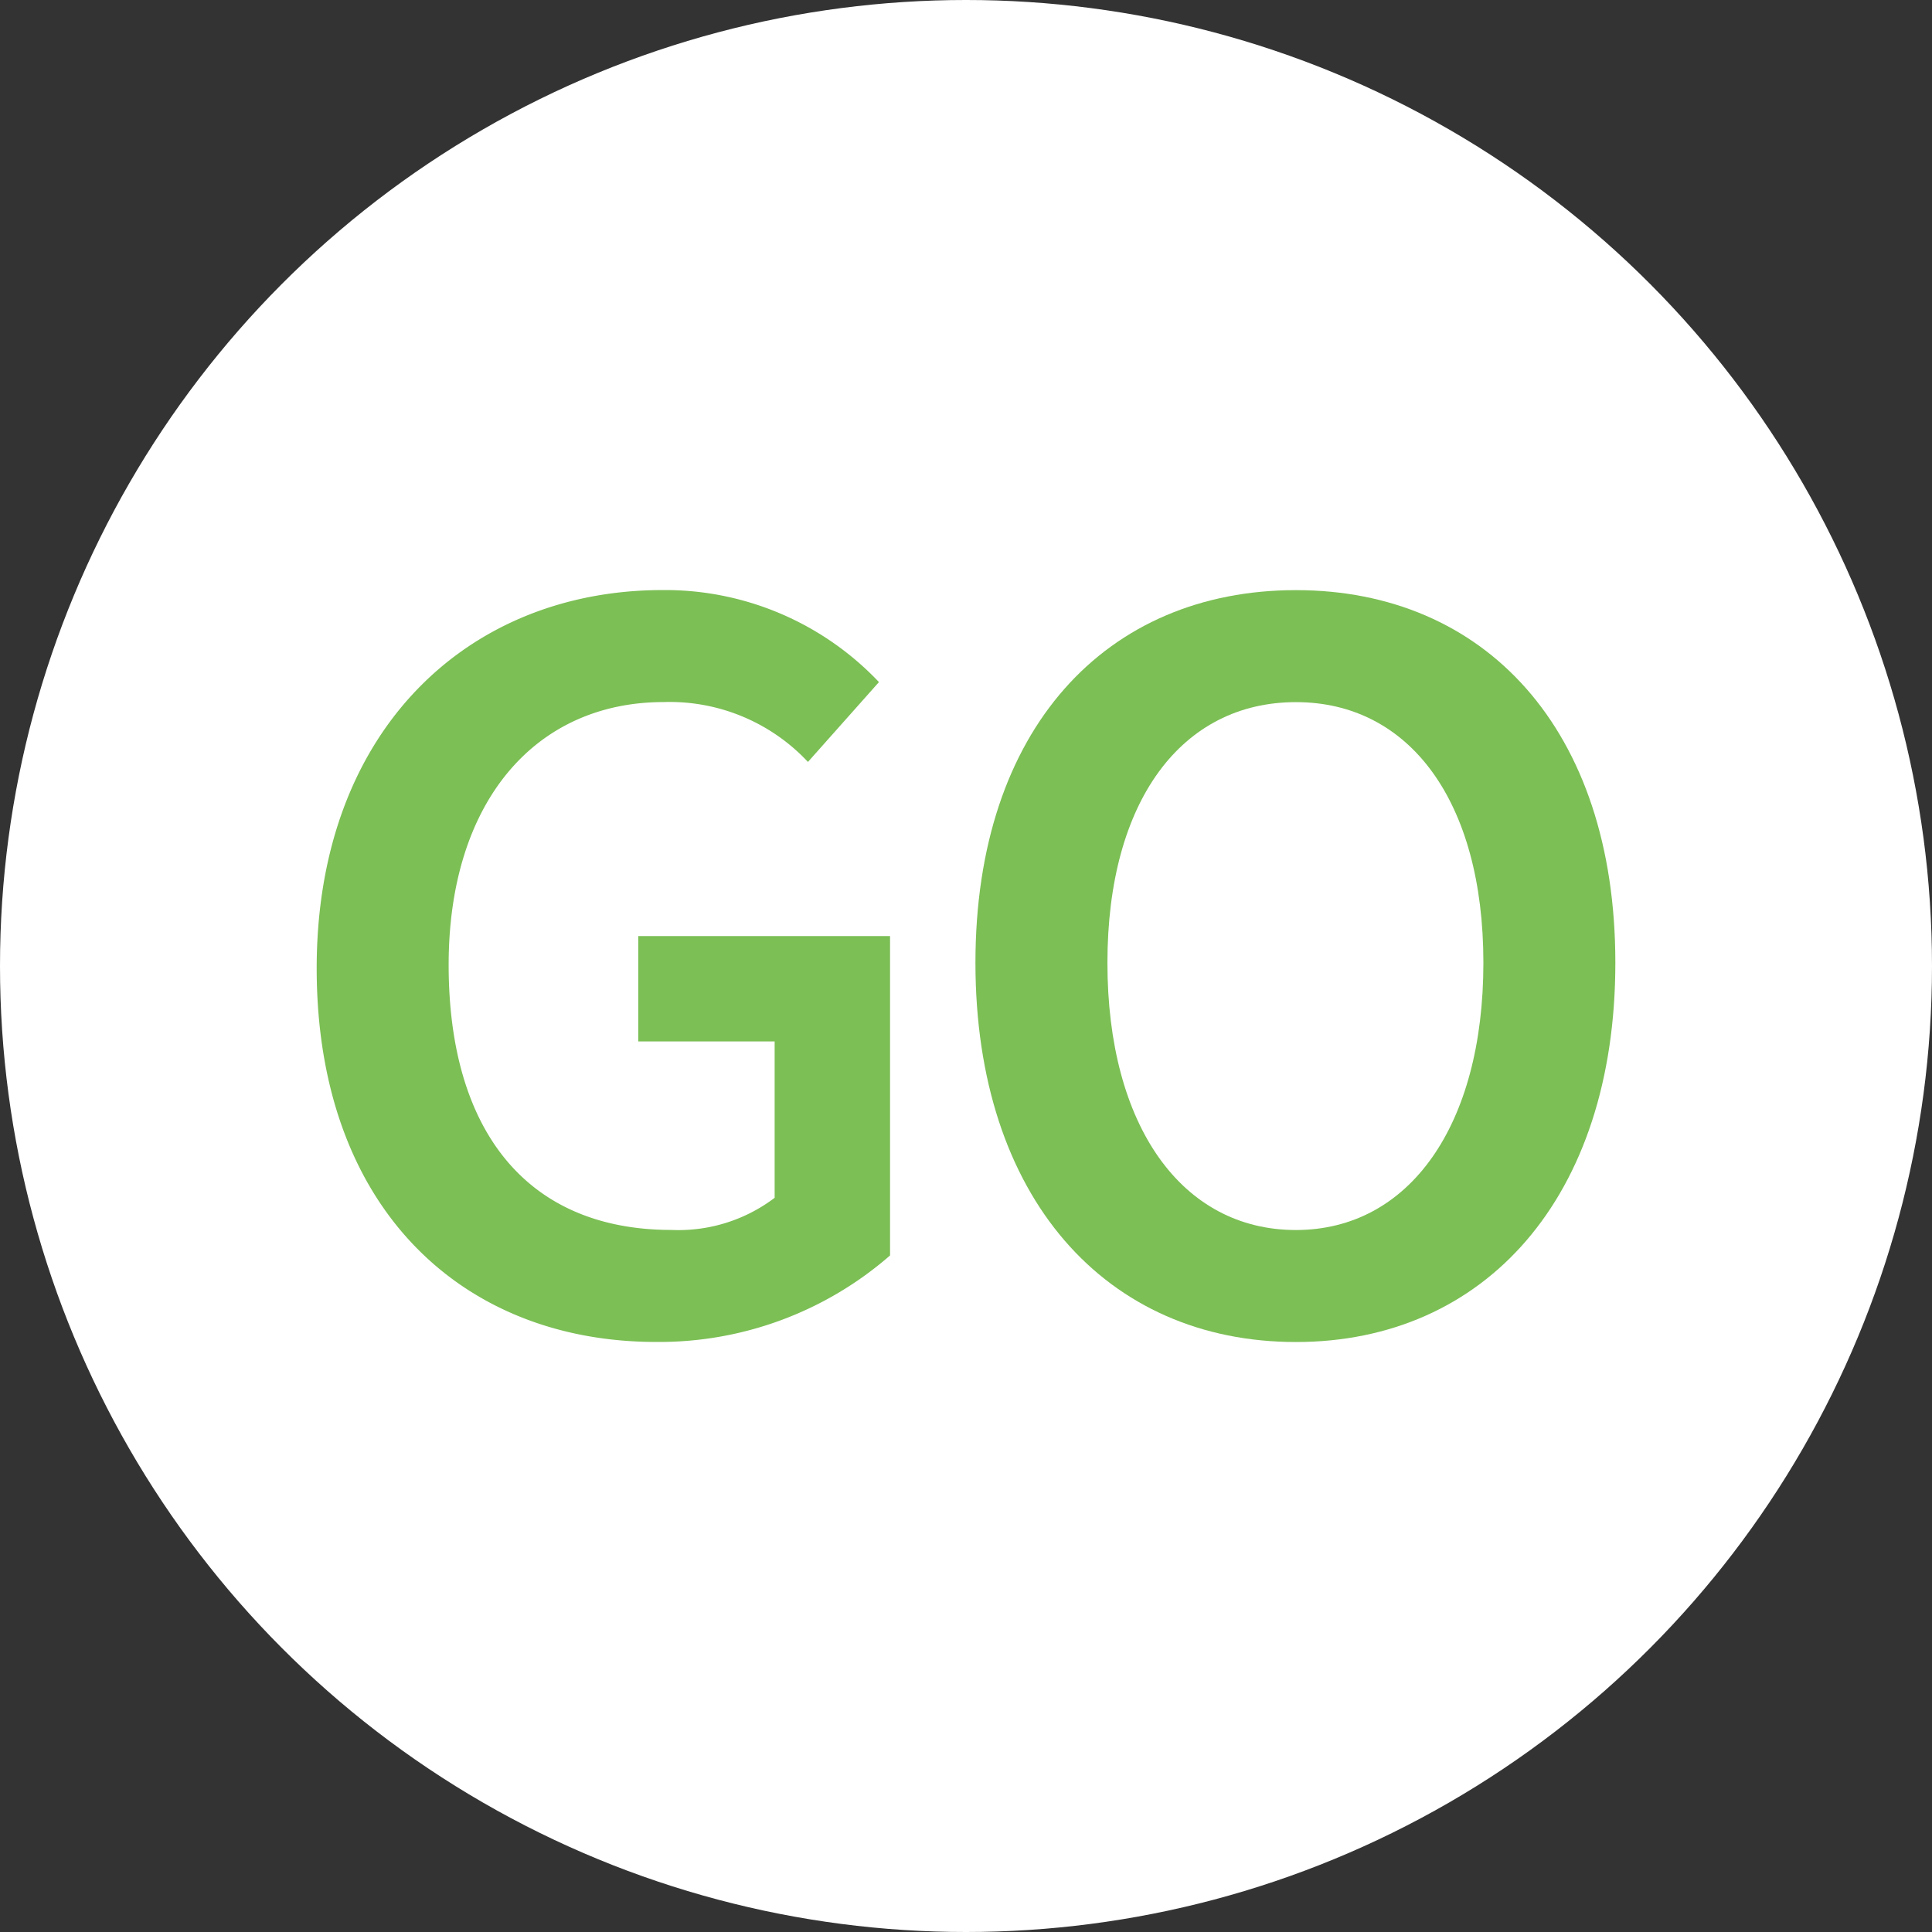
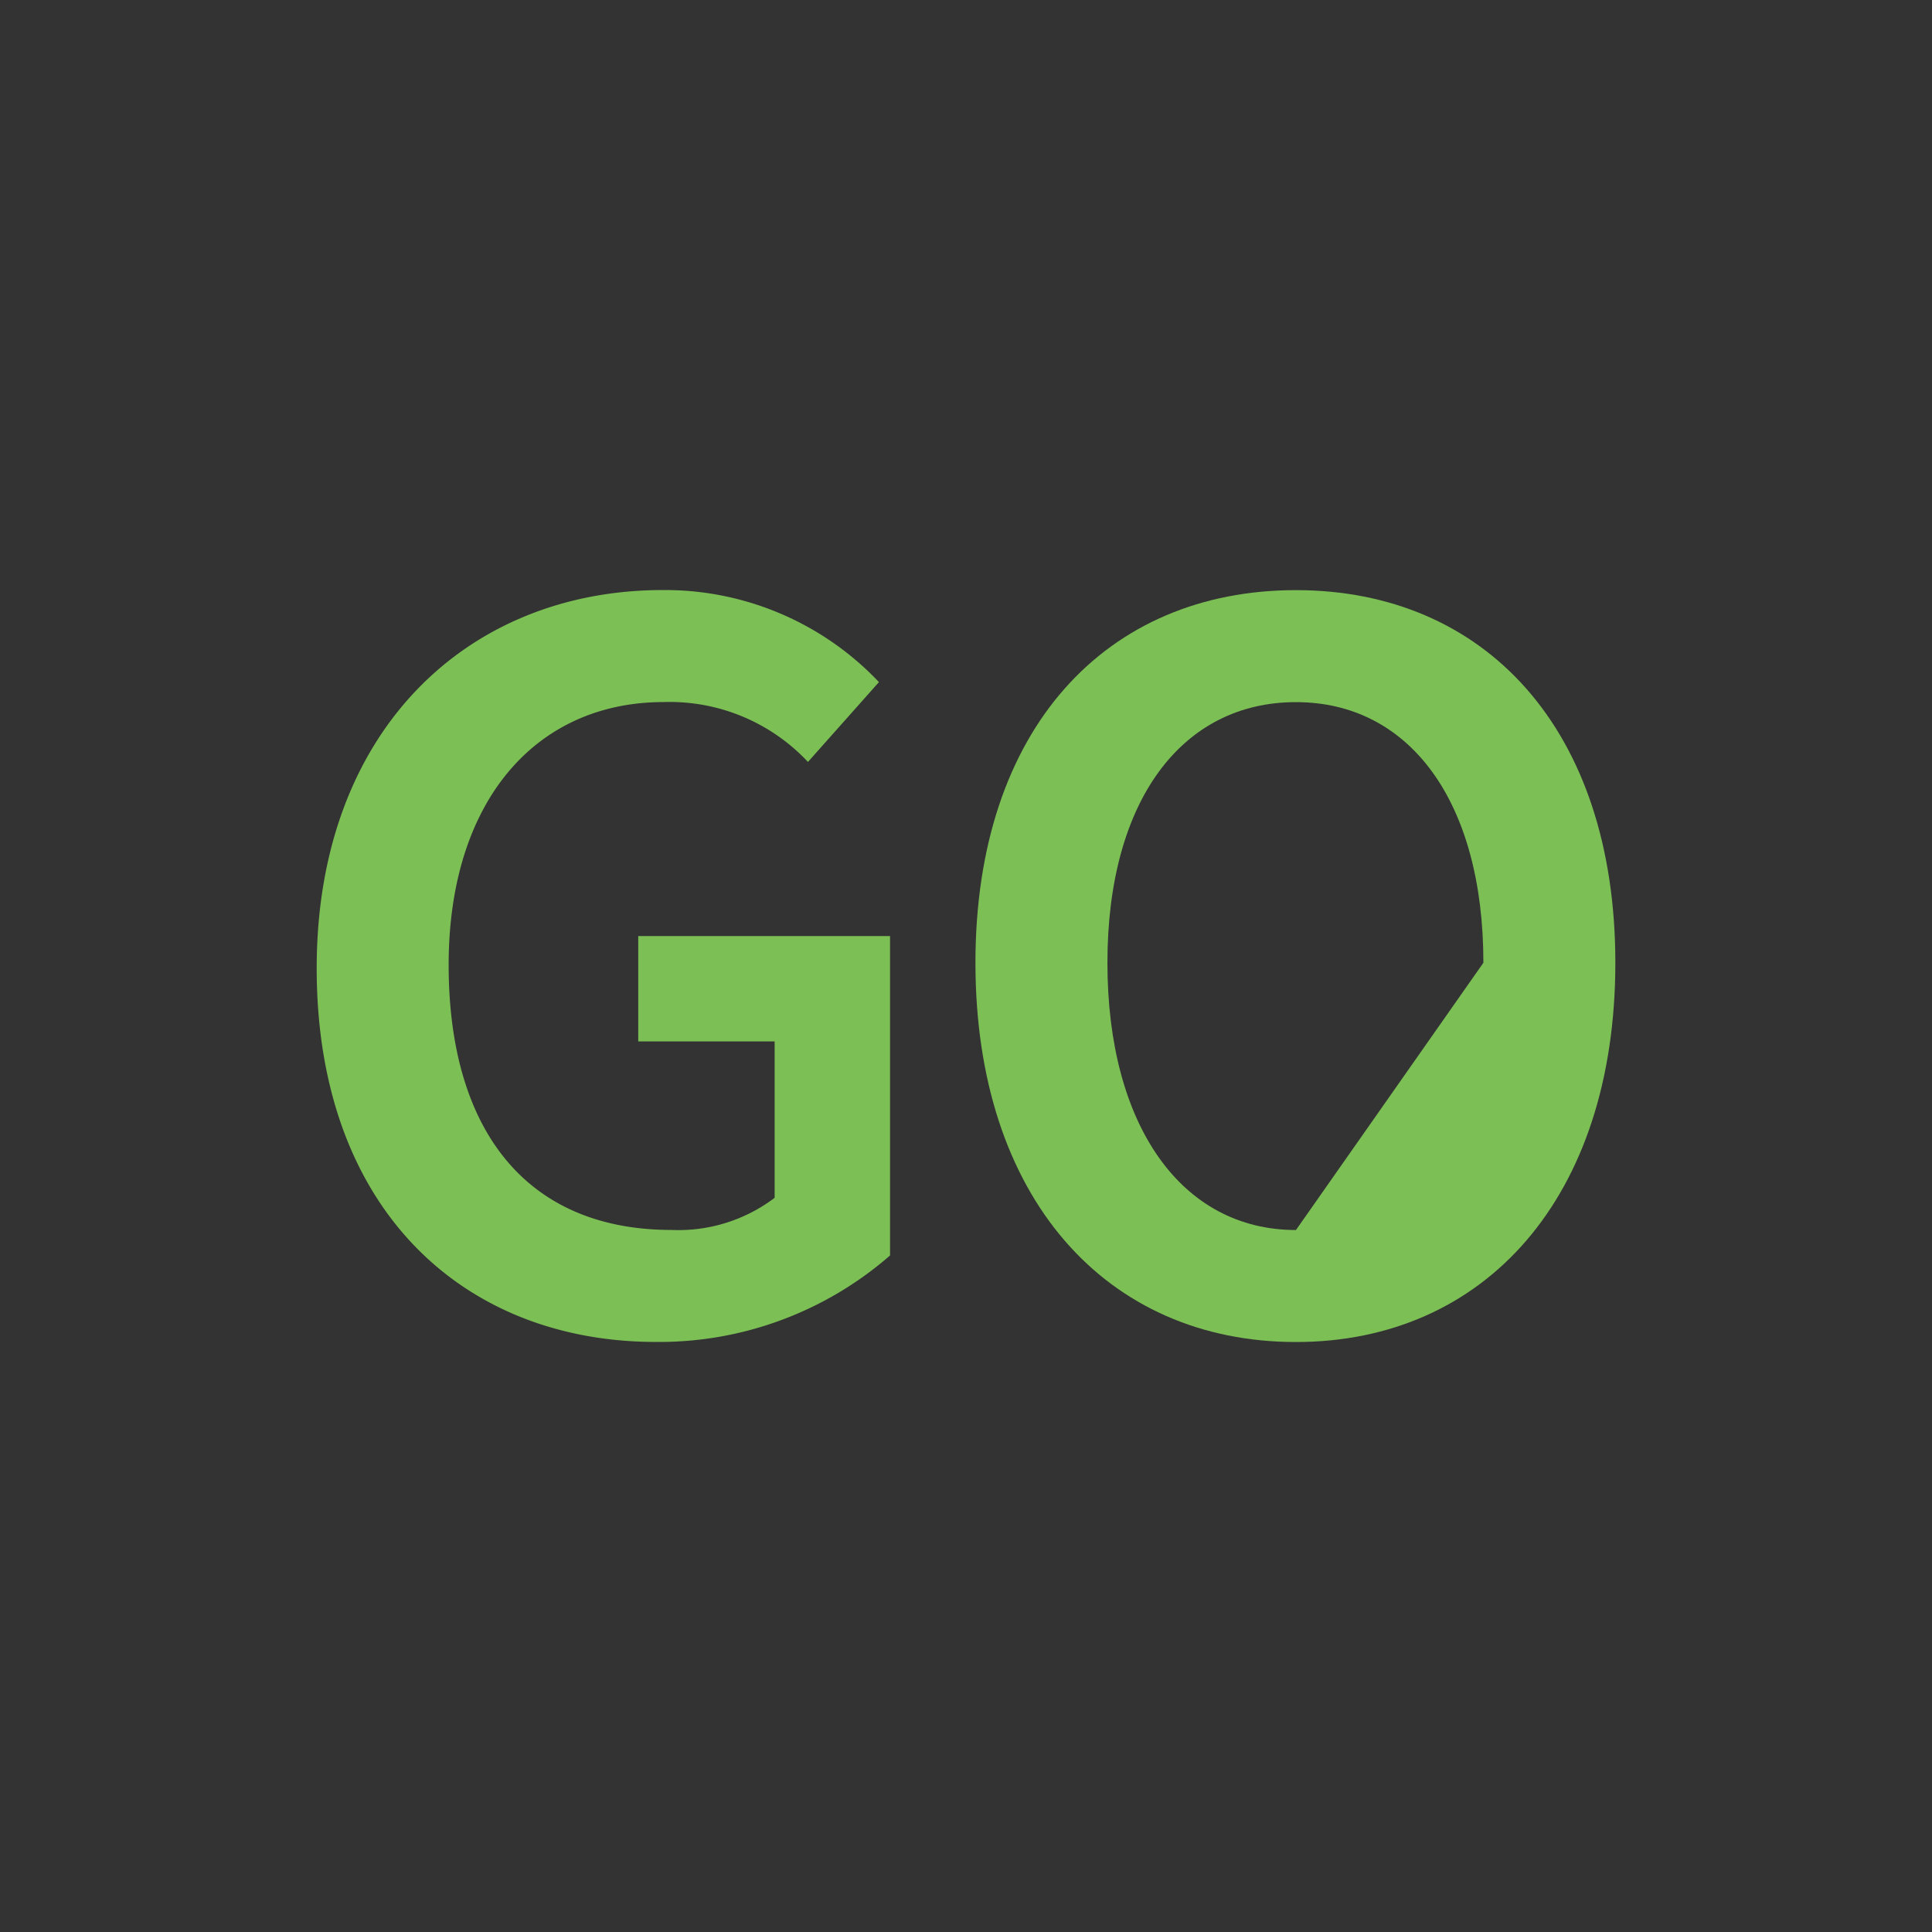
<svg xmlns="http://www.w3.org/2000/svg" width="98.824" height="98.824" viewBox="0 0 98.824 98.824">
  <rect x="0" y="0" width="98.824" height="98.824" fill="#333333" stroke="none" />
  <defs>
    <style>.a{fill:#fff;}.b{fill:#7cbf55;}</style>
  </defs>
  <g transform="translate(-1257 -8102.875)">
    <g transform="translate(218 28)">
      <g transform="translate(1039 8074.875)">
-         <circle class="a" cx="49.412" cy="49.412" r="49.412" />
        <g transform="translate(16.199 30.182)">
          <path class="b" d="M340.97,379.936a15.06,15.06,0,0,1,11.062,4.708l-3.631,4.084a9.684,9.684,0,0,0-7.374-3.063c-6.58,0-11.005,5.106-11.005,13.444,0,8.452,3.971,13.558,11.4,13.558a8.147,8.147,0,0,0,5.275-1.644v-8h-6.977v-5.389H352.6v16.338a17.96,17.96,0,0,1-11.97,4.424c-9.87,0-17.358-6.807-17.358-19.117C323.272,387.14,330.987,379.936,340.97,379.936Z" transform="translate(-323.272 -379.936)" />
-           <path class="b" d="M382.083,399c0-11.969,6.694-19.06,16.394-19.06,9.644,0,16.338,7.091,16.338,19.06,0,12.027-6.694,19.4-16.338,19.4C388.777,418.4,382.083,411.023,382.083,399Zm25.982,0c0-8.282-3.8-13.331-9.587-13.331-5.842,0-9.644,5.049-9.644,13.331,0,8.339,3.8,13.671,9.644,13.671C404.264,412.667,408.065,407.336,408.065,399Z" transform="translate(-348.387 -379.936)" />
+           <path class="b" d="M382.083,399c0-11.969,6.694-19.06,16.394-19.06,9.644,0,16.338,7.091,16.338,19.06,0,12.027-6.694,19.4-16.338,19.4C388.777,418.4,382.083,411.023,382.083,399Zm25.982,0c0-8.282-3.8-13.331-9.587-13.331-5.842,0-9.644,5.049-9.644,13.331,0,8.339,3.8,13.671,9.644,13.671Z" transform="translate(-348.387 -379.936)" />
        </g>
      </g>
    </g>
  </g>
</svg>